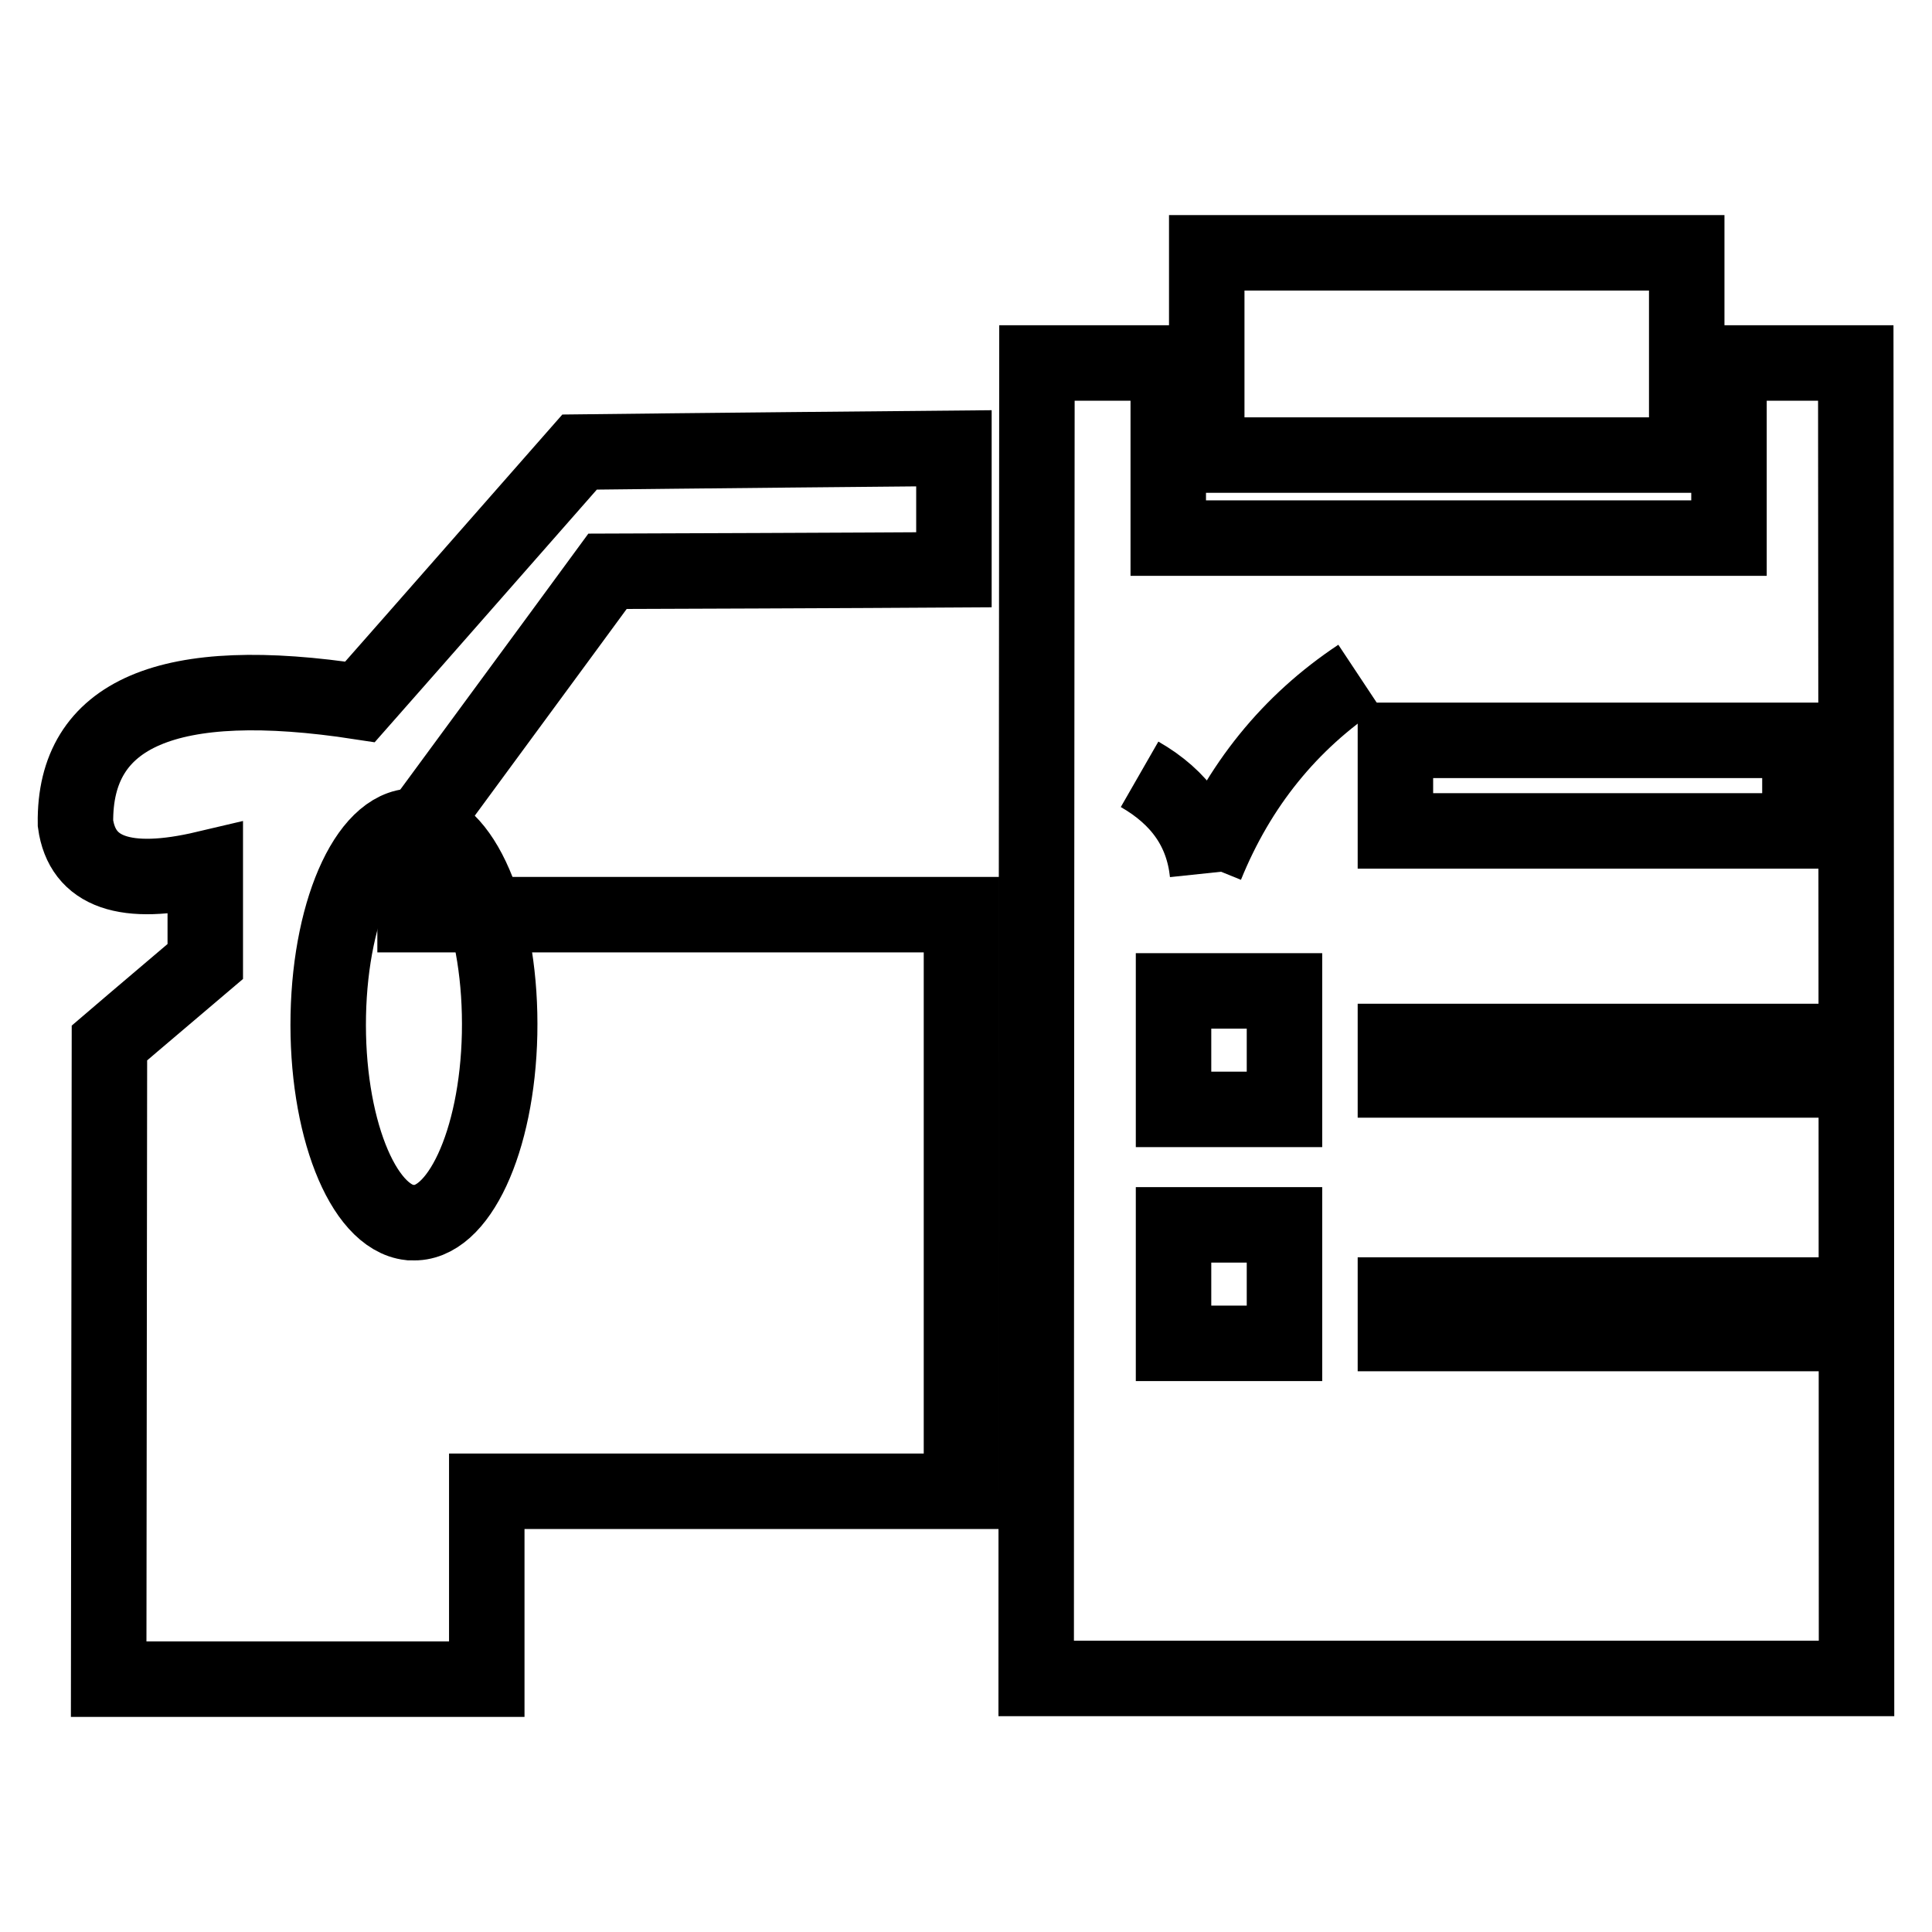
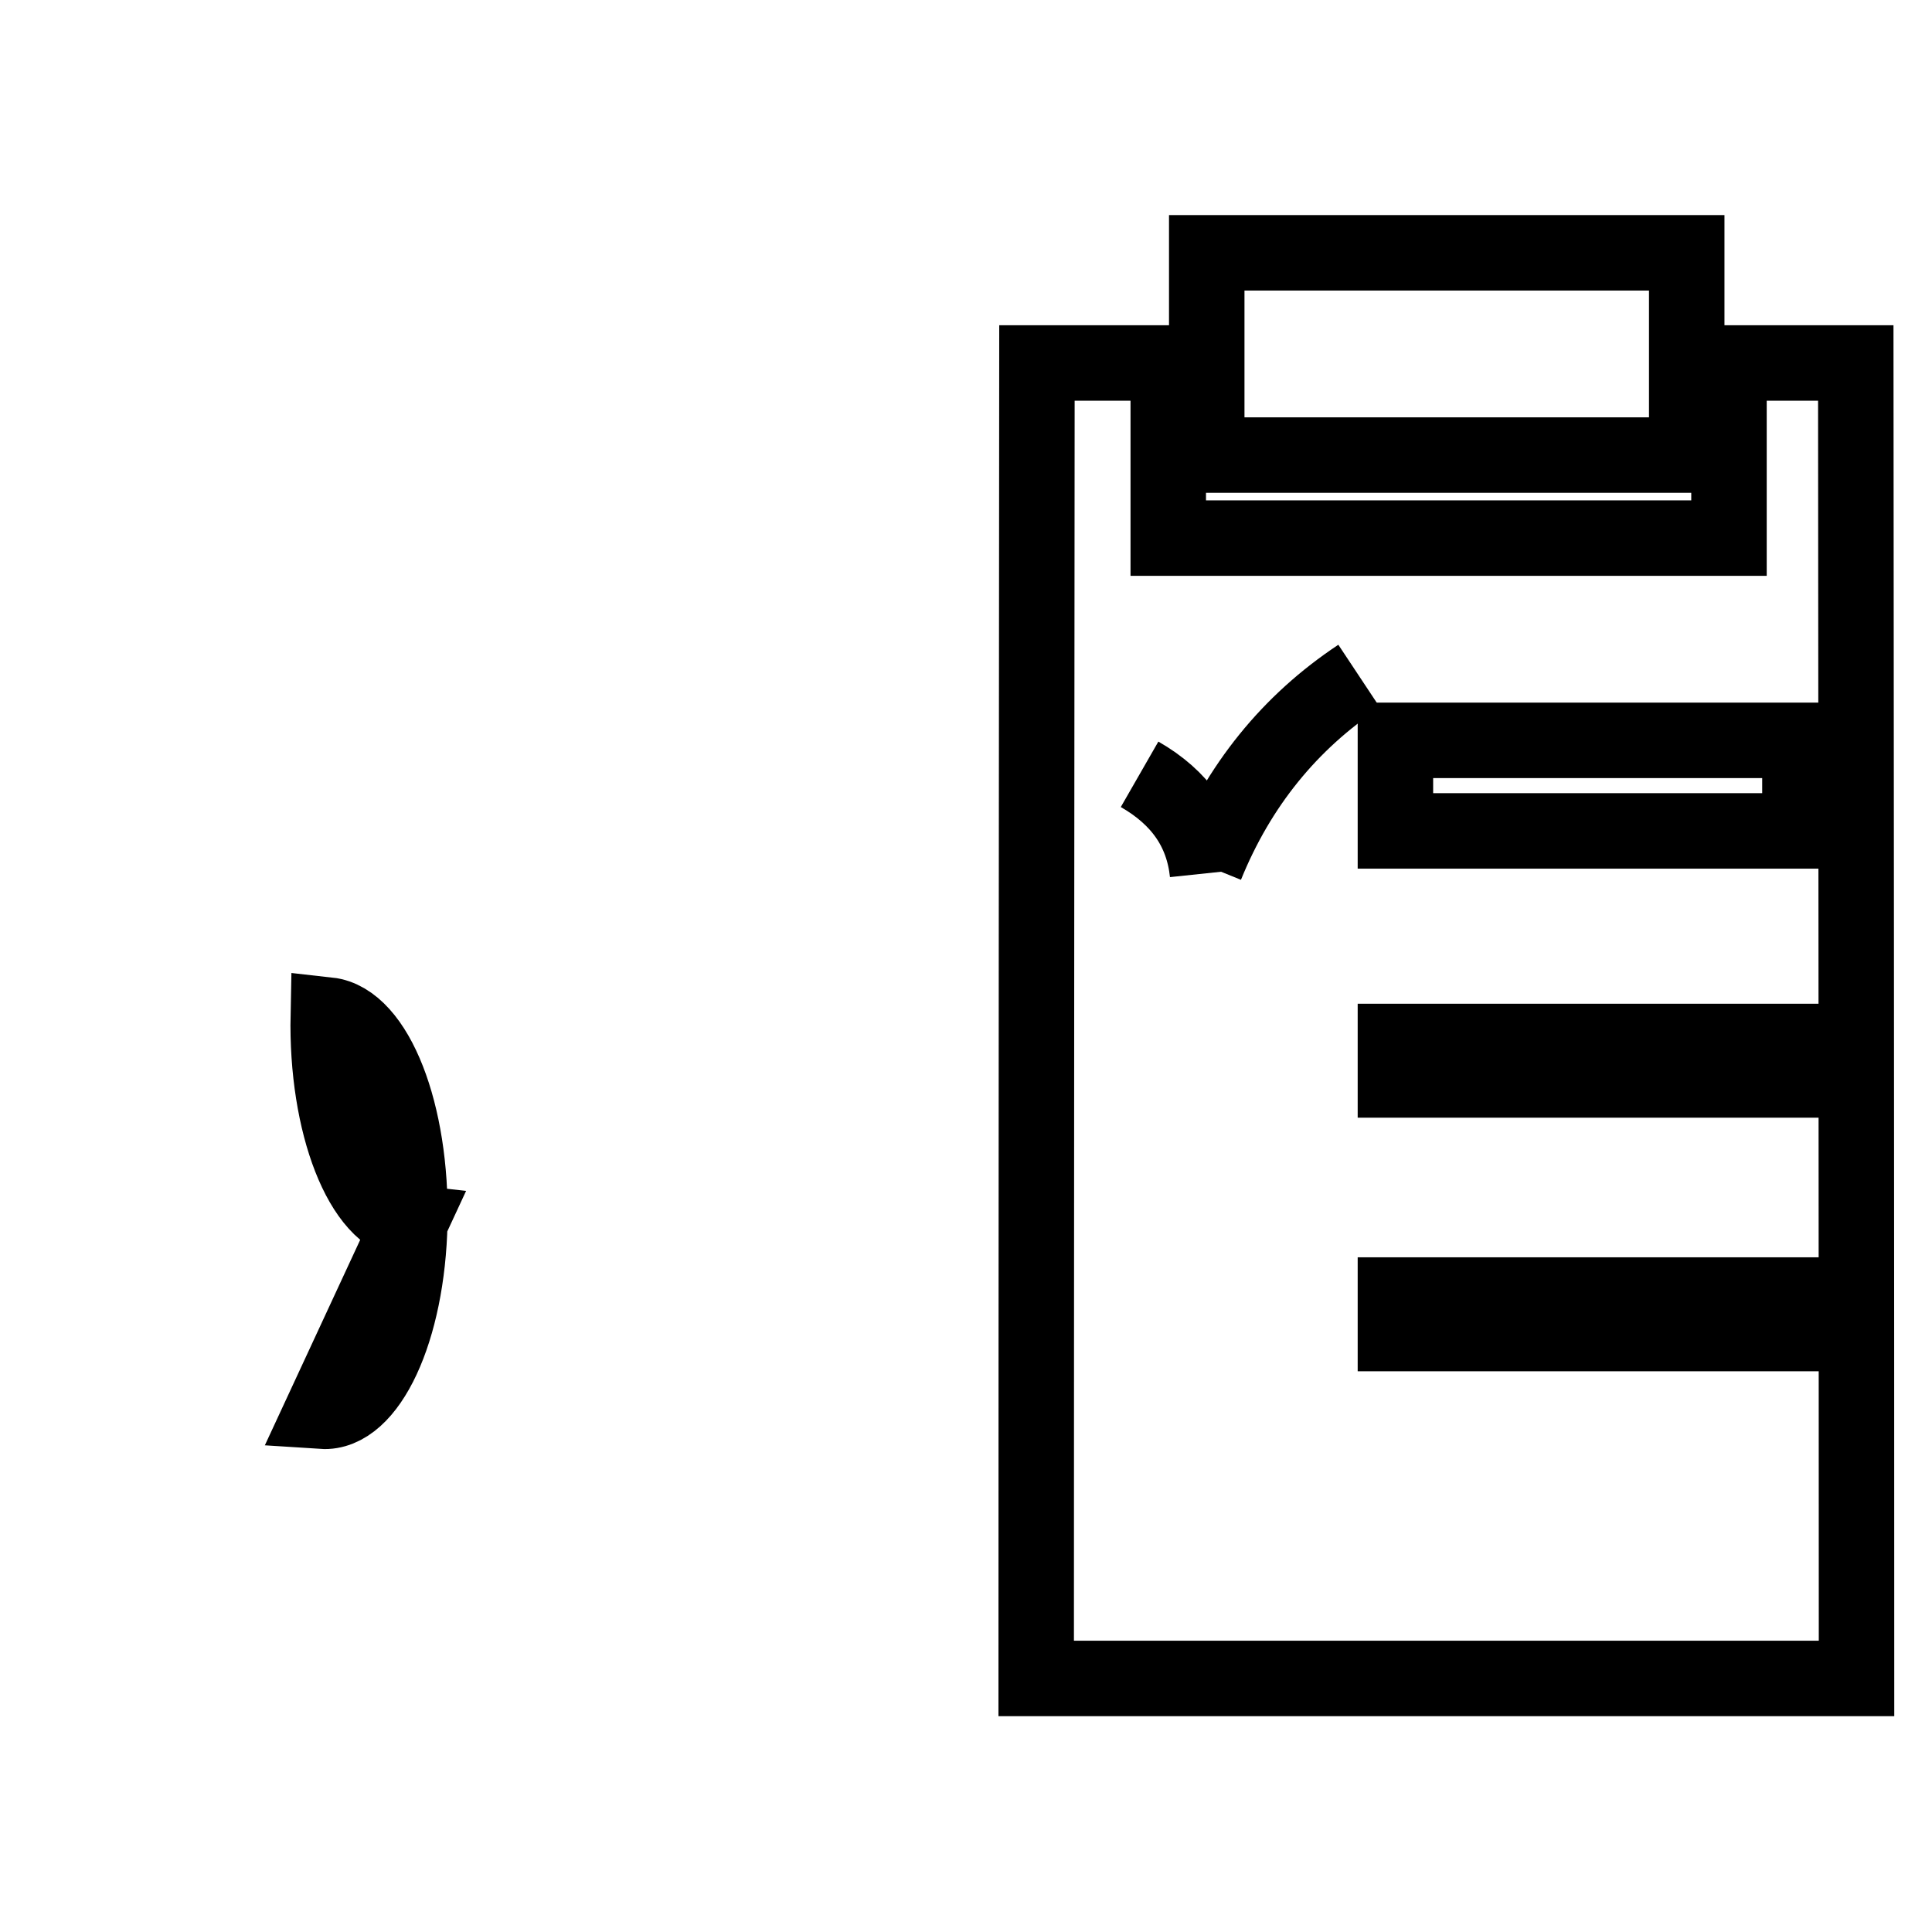
<svg xmlns="http://www.w3.org/2000/svg" version="1.1" x="0px" y="0px" viewBox="0 0 256 256" enable-background="new 0 0 256 256" xml:space="preserve">
  <g>
    <g>
      <path stroke-width="10" fill-opacity="0" stroke="#000000" d="M137.4,48.1c-0.1,116.1-0.1,174.3-0.1,174.3h51.8h0.4h1.3h0.4H246c0,0,0-58.1-0.1-174.3h-16.8c0,15.5,0,23.2,0,23.2h-37.8l0,0h0h0h0h0h0H191h-0.1h0h-0.1h-0.1h0h-0.1h-0.1h-0.1h-0.1h0h-0.1h-0.1h-0.1h-0.1h0h-0.1h-0.1h0h-0.1h0h0h0l0,0l0,0h-34.8c0,0,0-7.7,0-23.2H137.4z" />
      <path stroke-width="10" fill-opacity="0" stroke="#000000" d="M159.9,33.5h63.6v26.8h-63.6V33.5L159.9,33.5z" />
      <path stroke-width="10" fill-opacity="0" stroke="#000000" d="M184.9,98.1h53.6v12h-53.6V98.1z" />
      <path stroke-width="10" fill-opacity="0" stroke="#000000" d="M184.9,138h53.6v5.1h-53.6V138z" />
      <path stroke-width="10" fill-opacity="0" stroke="#000000" d="M184.9,171.6h53.6v5.1h-53.6V171.6z" />
-       <path stroke-width="10" fill-opacity="0" stroke="#000000" d="M155.5,131.3h14.7V147h-14.7V131.3z" />
-       <path stroke-width="10" fill-opacity="0" stroke="#000000" d="M155.5,162.3h14.7V178h-14.7V162.3z" />
      <path stroke-width="10" fill-opacity="0" stroke="#000000" d="M151,102.6c5.4,3.1,8.4,7.4,9,13.1" />
      <path stroke-width="10" fill-opacity="0" stroke="#000000" d="M159.8,114.7c4.3-10.6,11.1-19,20.3-25.1" />
-       <path stroke-width="10" fill-opacity="0" stroke="#000000" d="M126.4,75.5c0-10.7,0-16.1,0-16.1c-33.1,0.3-49.6,0.5-49.6,0.5C57.4,82,47.7,93,47.7,93C22.3,89.1,9.8,94.5,10,109.1c0.9,6.5,6.6,8.5,17.2,6c0,8.2,0,12.3,0,12.3c-8.5,7.2-12.7,10.8-12.7,10.8l-0.1,84.3h50.1v-24.9h62.9v-76.4H55c0-7.2,0-10.8,0-10.8c17-23.1,25.5-34.7,25.5-34.7C111.1,75.6,126.4,75.5,126.4,75.5z" />
-       <path stroke-width="10" fill-opacity="0" stroke="#000000" d="M54.3,162c-6.3-0.7-11.1-13-10.8-27.5c0.3-14.5,5.6-25.7,11.9-25c6.3,0.7,11.1,13,10.8,27.5c-0.3,14.3-5.5,25.4-11.6,25L54.3,162z" />
+       <path stroke-width="10" fill-opacity="0" stroke="#000000" d="M54.3,162c-6.3-0.7-11.1-13-10.8-27.5c6.3,0.7,11.1,13,10.8,27.5c-0.3,14.3-5.5,25.4-11.6,25L54.3,162z" />
    </g>
  </g>
</svg>